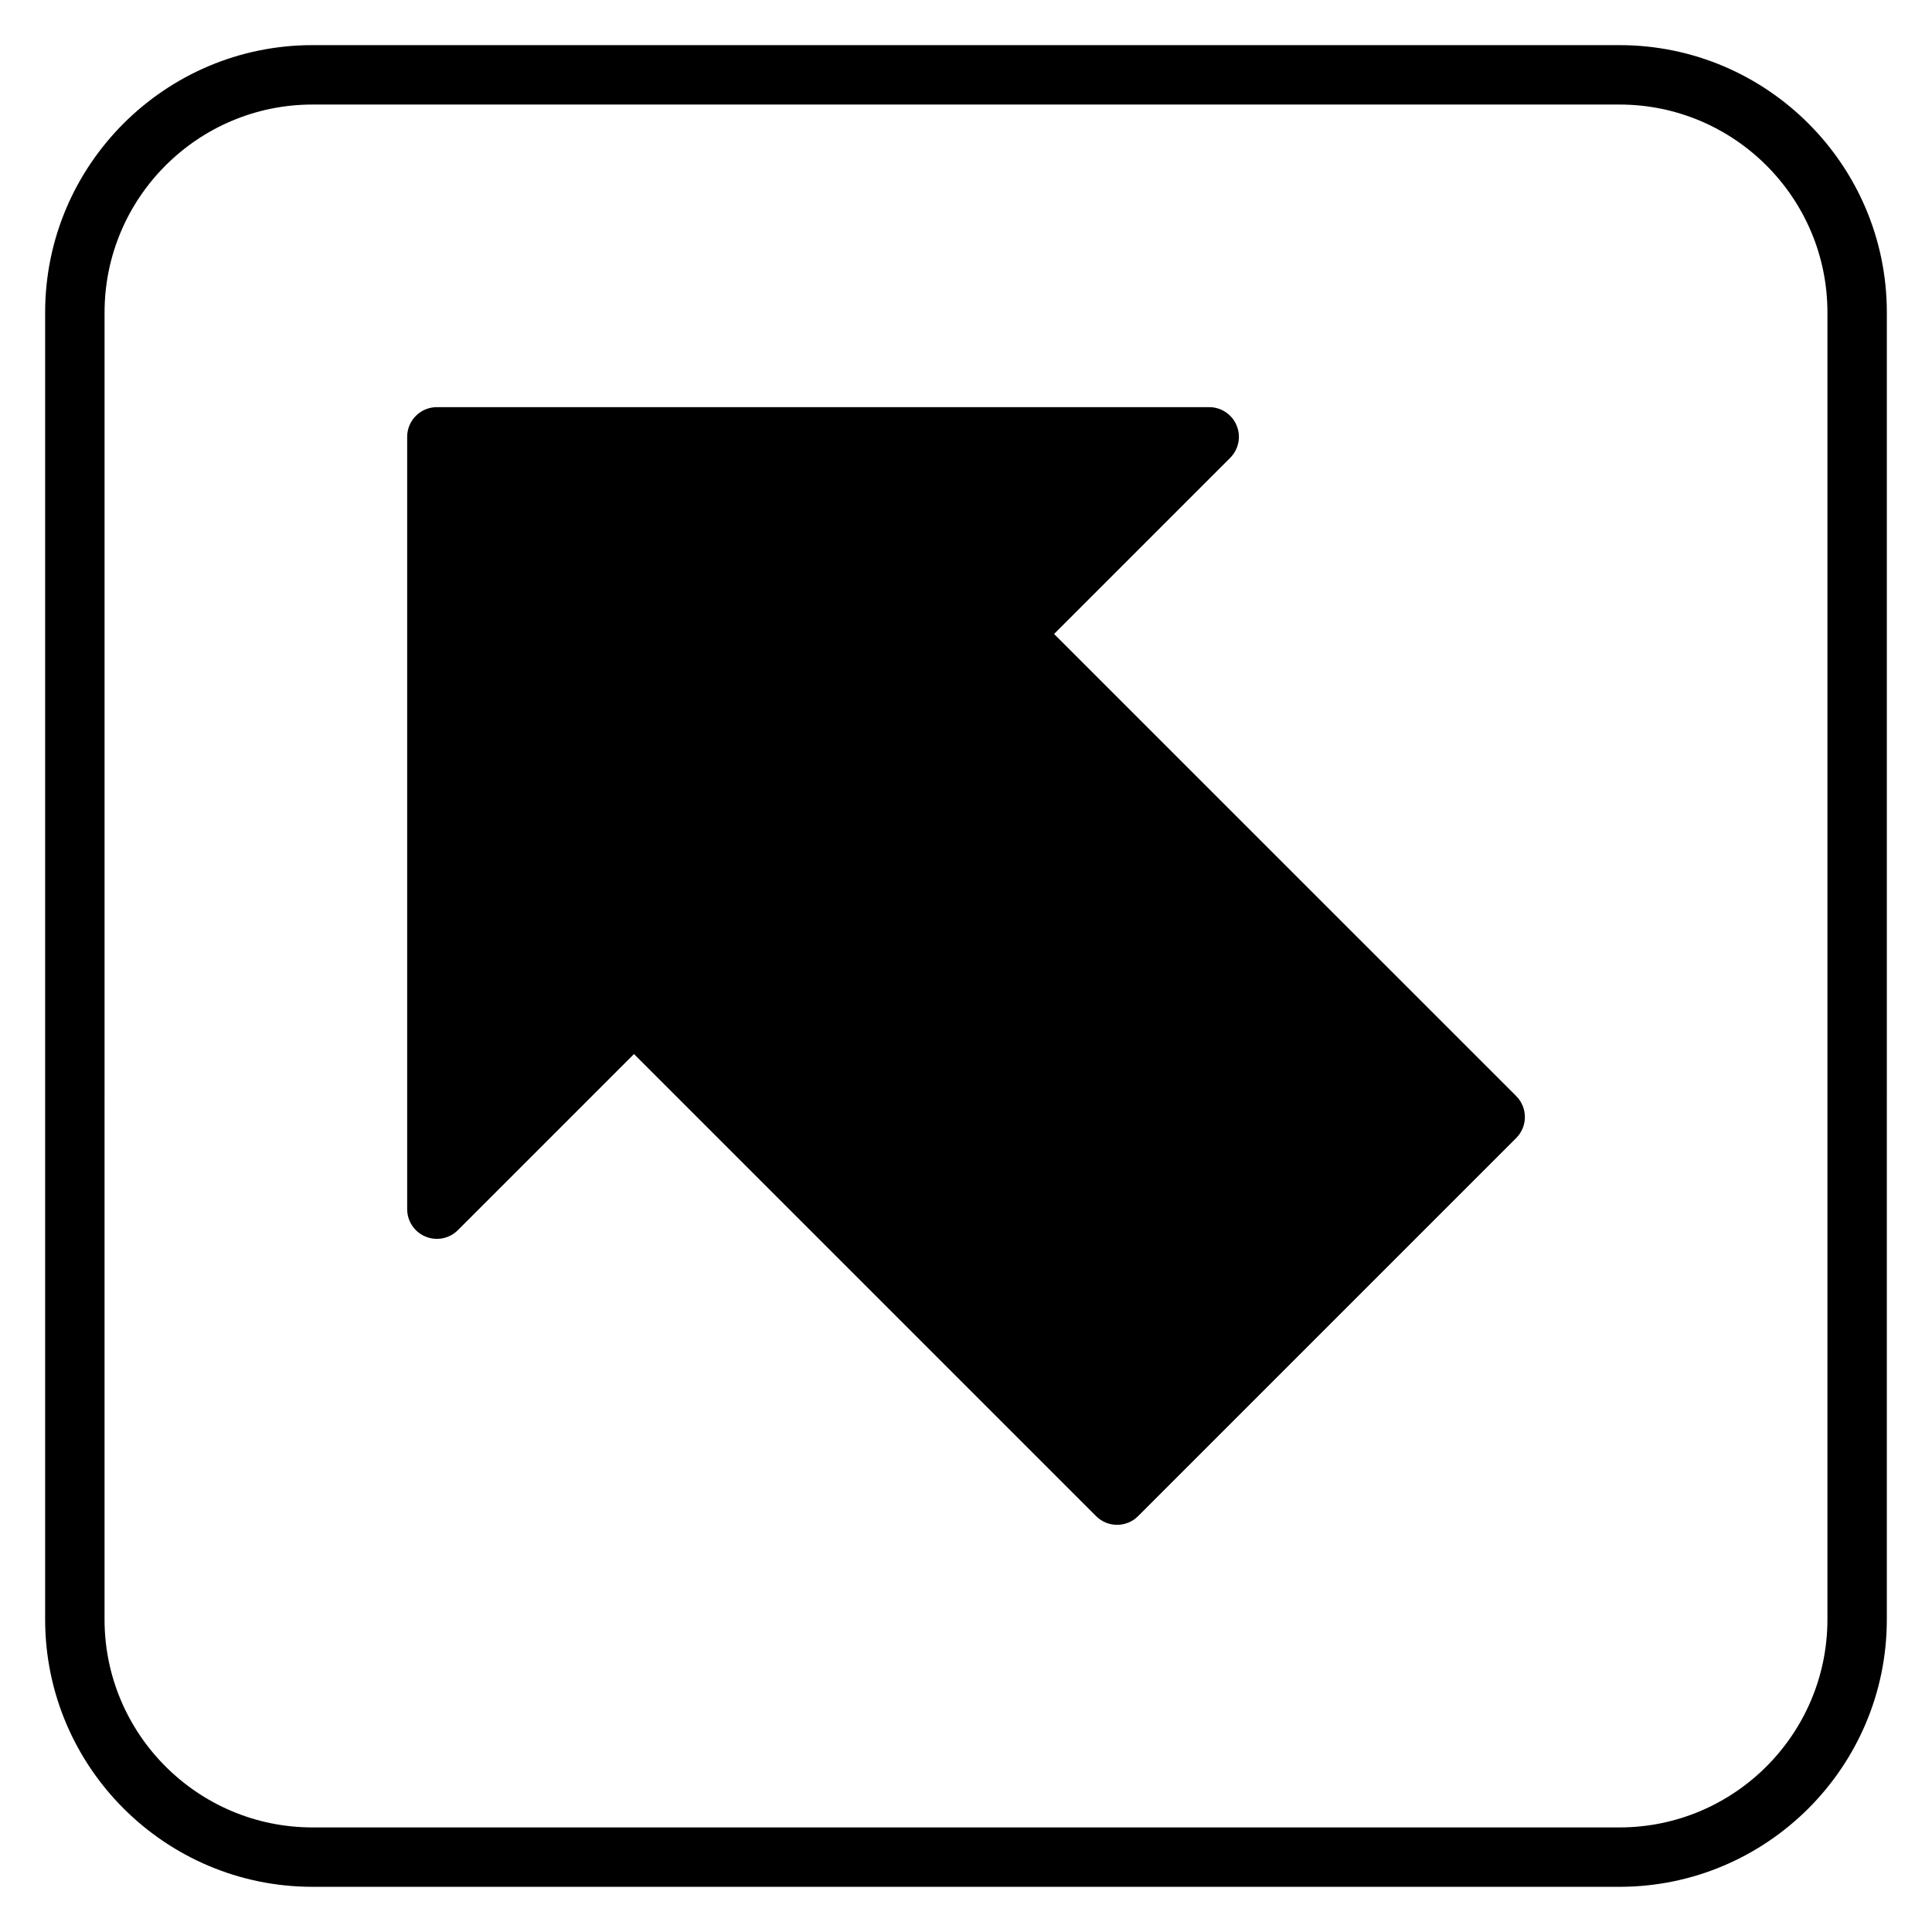
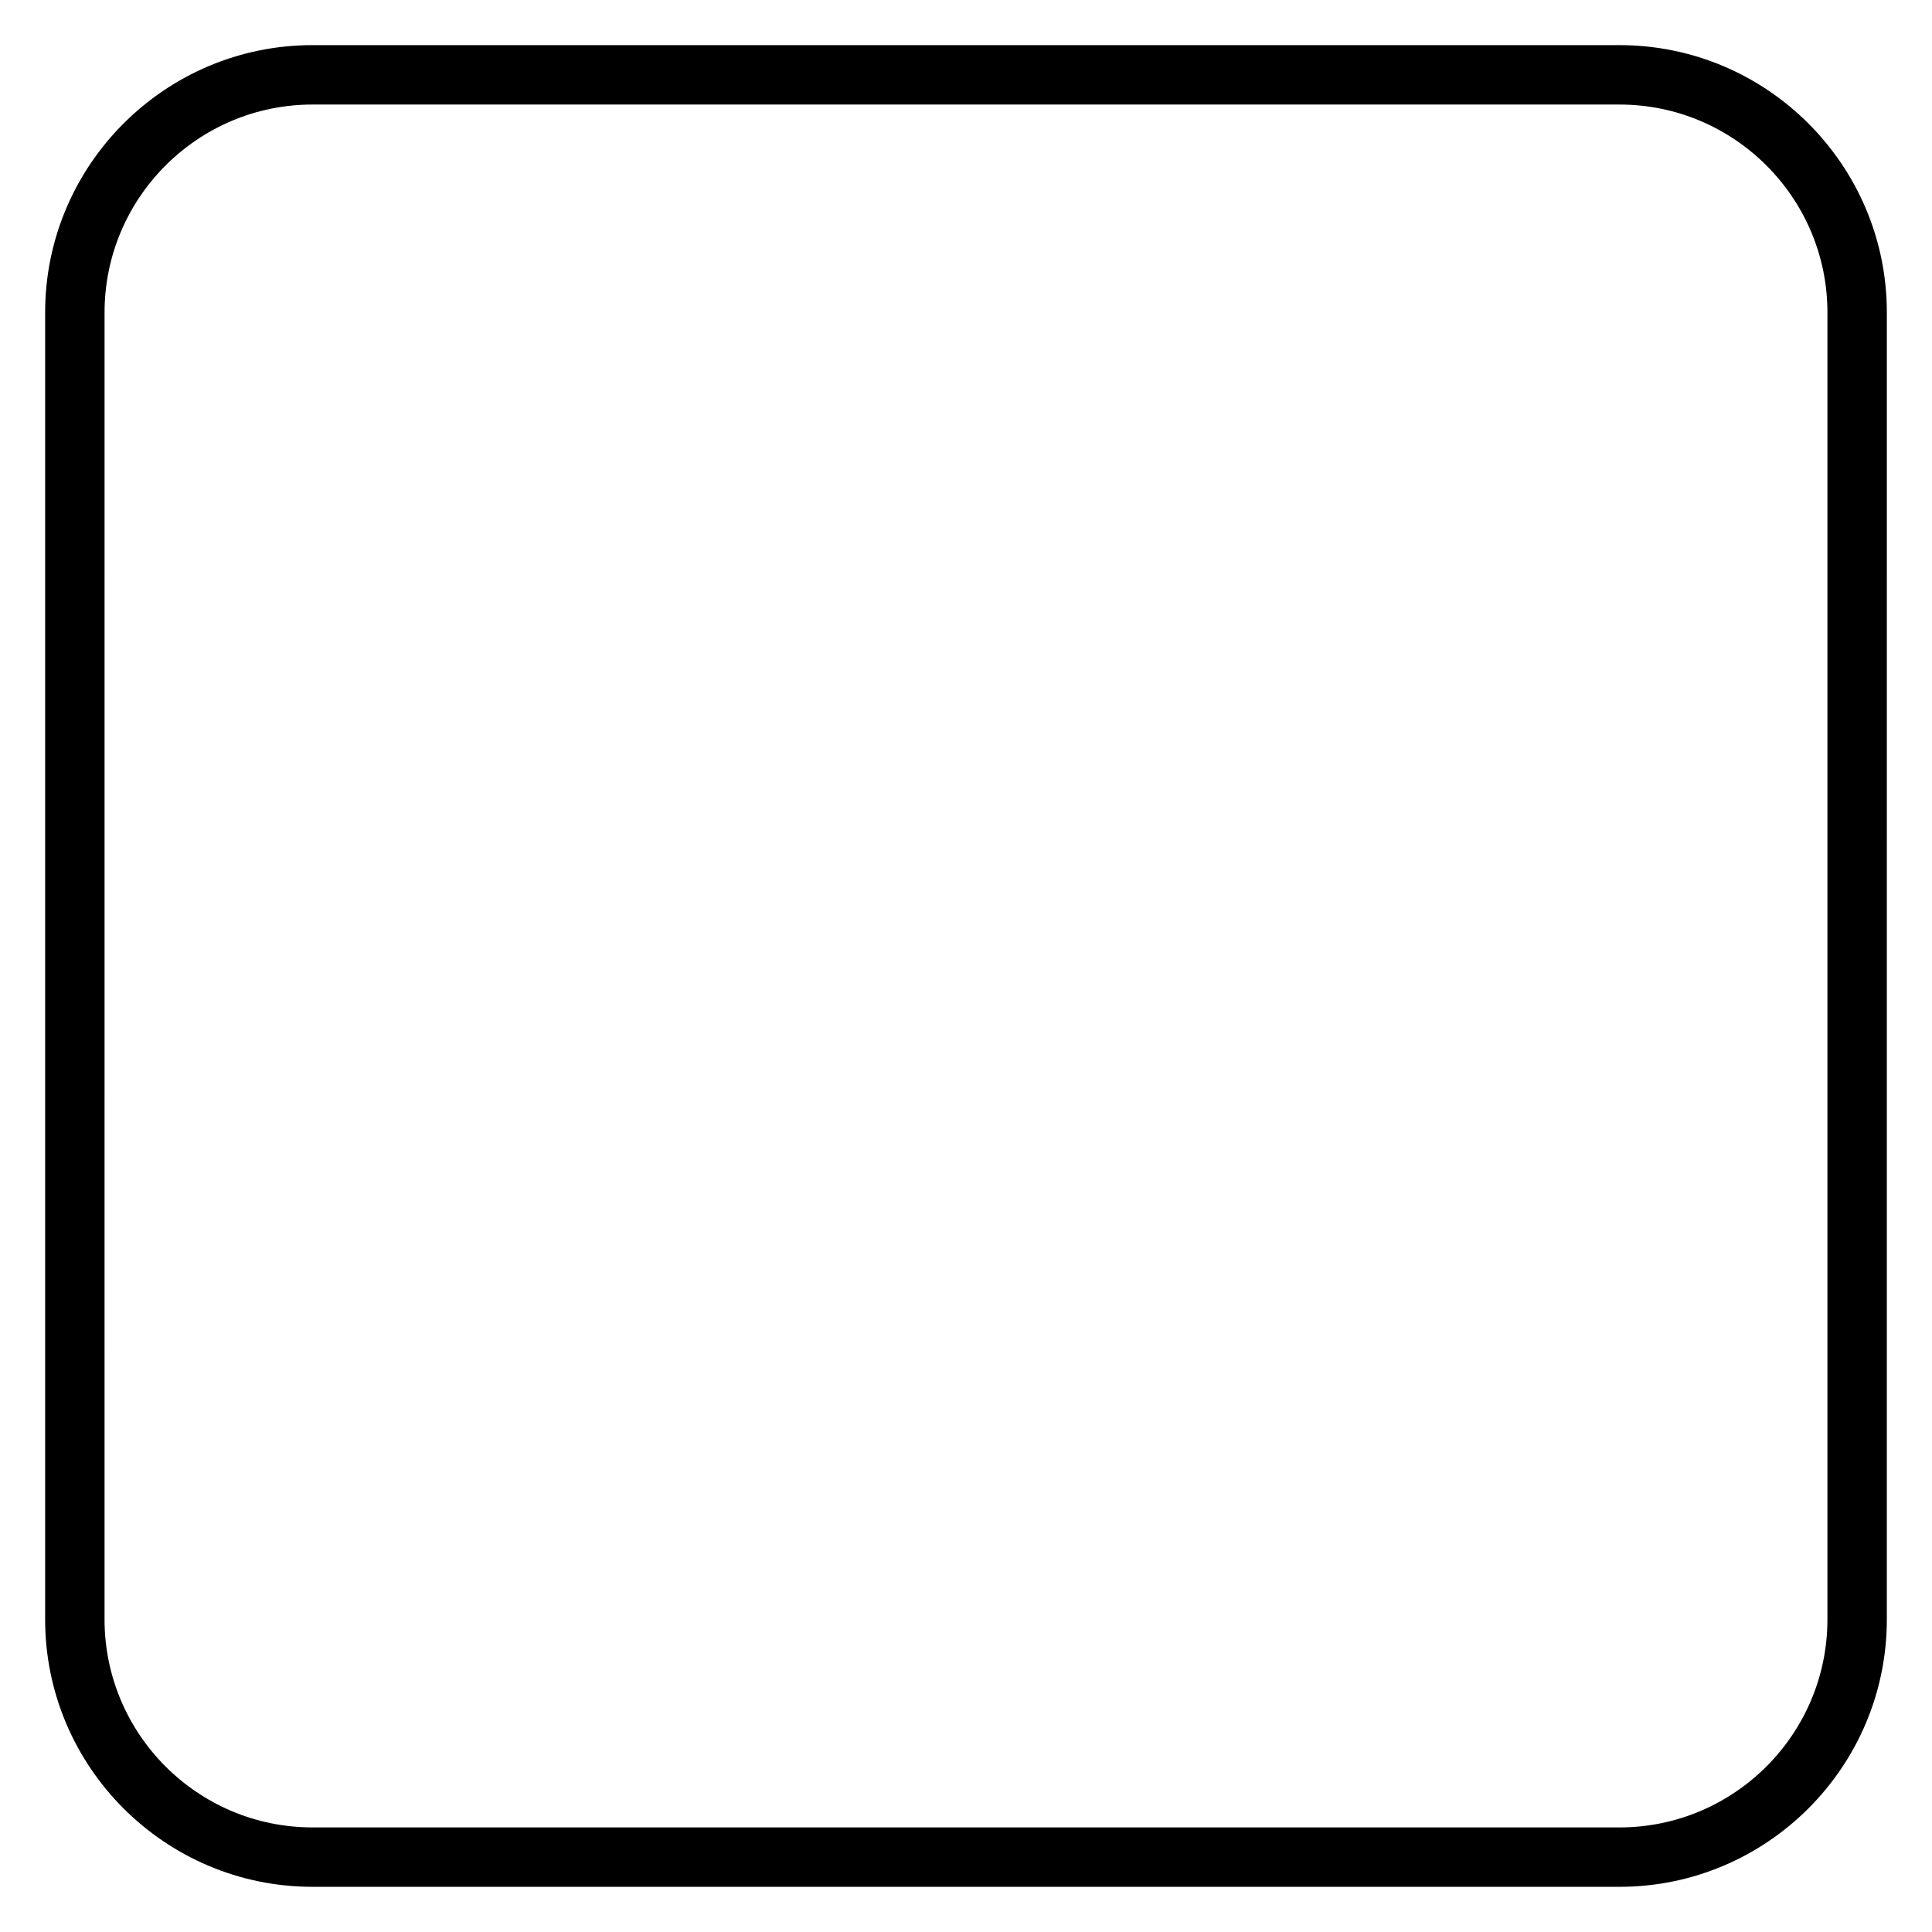
<svg xmlns="http://www.w3.org/2000/svg" fill="#000000" width="800px" height="800px" version="1.1" viewBox="144 144 512 512">
  <g>
-     <path d="m423.34 312.01 46.672-46.676c2.254-2.254 2.93-5.641 1.707-8.578-1.215-2.941-4.09-4.859-7.273-4.859h-204.67c-4.352 0-7.871 3.523-7.871 7.871v204.67c0 3.184 1.914 6.055 4.859 7.273 2.945 1.211 6.328 0.551 8.578-1.707l46.672-46.672 122.46 122.46c1.539 1.539 3.551 2.305 5.566 2.305s4.027-0.77 5.566-2.305l100.2-100.2c1.477-1.477 2.305-3.481 2.305-5.566s-0.832-4.09-2.305-5.566z" />
    <path d="m573.18 155.96h-346.37c-39.062 0-70.848 31.785-70.848 70.848v346.37c0 39.062 31.785 70.848 70.848 70.848h346.37c39.062 0 70.848-31.785 70.848-70.848l0.004-346.37c0-39.062-31.785-70.848-70.848-70.848zm55.105 417.22c0 30.387-24.719 55.105-55.105 55.105h-346.37c-30.387 0-55.105-24.719-55.105-55.105l0.004-346.37c0-30.387 24.719-55.105 55.105-55.105h346.37c30.387 0 55.105 24.719 55.105 55.105z" />
  </g>
</svg>